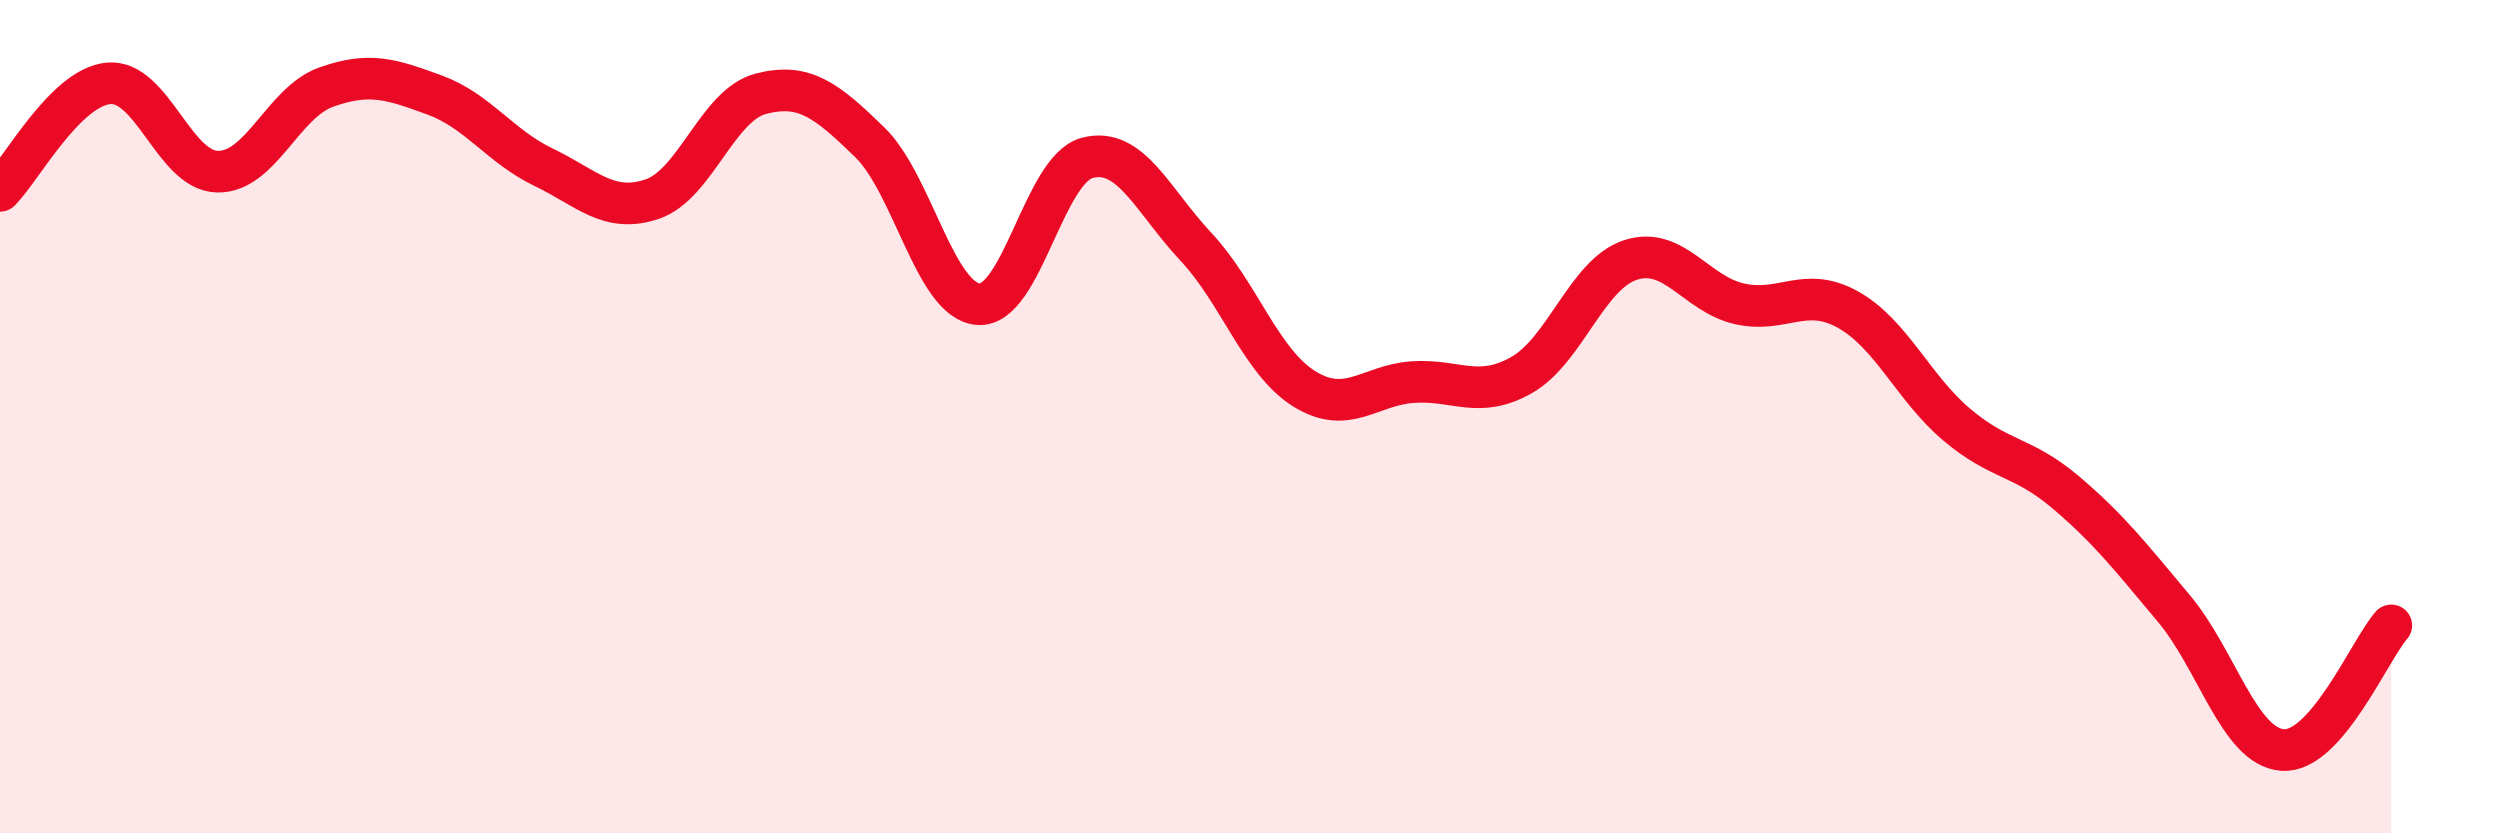
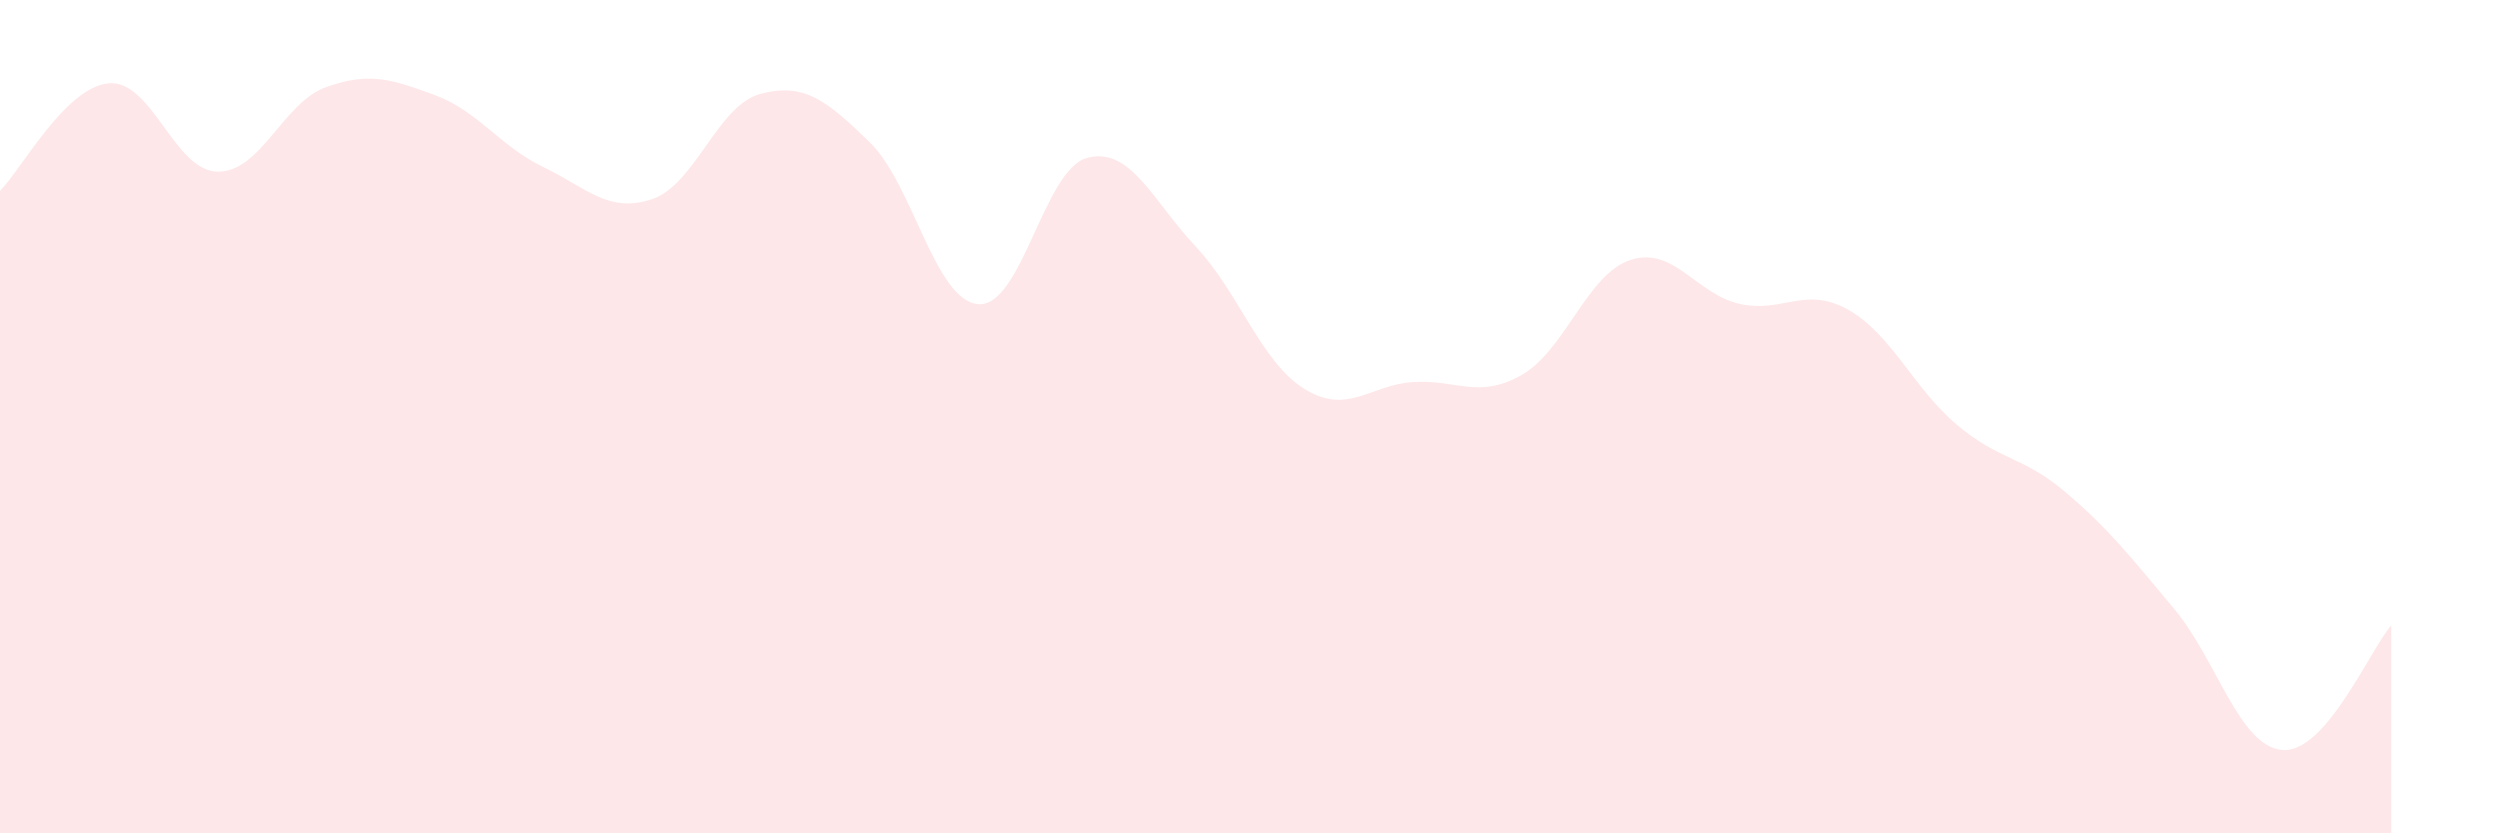
<svg xmlns="http://www.w3.org/2000/svg" width="60" height="20" viewBox="0 0 60 20">
  <path d="M 0,4.58 C 0.52,4.06 1.57,2.09 2.61,2 C 3.65,1.91 4.18,4.1 5.22,4.12 C 6.26,4.14 6.79,2.46 7.83,2.09 C 8.87,1.72 9.39,1.9 10.43,2.28 C 11.47,2.66 12,3.51 13.04,4.01 C 14.08,4.51 14.61,5.13 15.65,4.78 C 16.69,4.43 17.22,2.52 18.26,2.25 C 19.3,1.98 19.83,2.4 20.87,3.41 C 21.91,4.42 22.44,7.22 23.48,7.3 C 24.52,7.38 25.05,4.07 26.09,3.79 C 27.13,3.51 27.66,4.81 28.7,5.92 C 29.74,7.03 30.26,8.68 31.3,9.33 C 32.34,9.98 32.87,9.24 33.91,9.17 C 34.95,9.1 35.48,9.59 36.52,9 C 37.56,8.41 38.09,6.58 39.13,6.24 C 40.17,5.9 40.7,7.05 41.74,7.29 C 42.78,7.53 43.31,6.85 44.35,7.43 C 45.39,8.01 45.92,9.31 46.96,10.19 C 48,11.07 48.53,10.93 49.57,11.81 C 50.61,12.69 51.13,13.36 52.17,14.6 C 53.21,15.84 53.74,17.92 54.78,18 C 55.82,18.08 56.87,15.61 57.39,15.01L57.39 20L0 20Z" fill="#EB0A25" opacity="0.1" stroke-linecap="round" stroke-linejoin="round" />
-   <path d="M 0,4.58 C 0.52,4.06 1.57,2.09 2.61,2 C 3.65,1.91 4.18,4.1 5.22,4.12 C 6.26,4.14 6.79,2.46 7.83,2.09 C 8.87,1.72 9.39,1.9 10.43,2.28 C 11.47,2.66 12,3.51 13.04,4.01 C 14.08,4.51 14.61,5.13 15.65,4.78 C 16.69,4.43 17.22,2.52 18.26,2.25 C 19.3,1.98 19.83,2.4 20.87,3.41 C 21.91,4.42 22.44,7.22 23.48,7.3 C 24.52,7.38 25.05,4.07 26.09,3.79 C 27.13,3.51 27.66,4.81 28.7,5.92 C 29.74,7.03 30.26,8.68 31.3,9.33 C 32.34,9.98 32.87,9.24 33.91,9.17 C 34.95,9.1 35.48,9.59 36.52,9 C 37.56,8.41 38.09,6.58 39.13,6.24 C 40.17,5.9 40.7,7.05 41.74,7.29 C 42.78,7.53 43.31,6.85 44.35,7.43 C 45.39,8.01 45.92,9.31 46.96,10.19 C 48,11.07 48.53,10.93 49.57,11.81 C 50.61,12.69 51.13,13.36 52.17,14.6 C 53.21,15.84 53.74,17.92 54.78,18 C 55.82,18.08 56.87,15.61 57.39,15.01" stroke="#EB0A25" stroke-width="1" fill="none" stroke-linecap="round" stroke-linejoin="round" />
</svg>